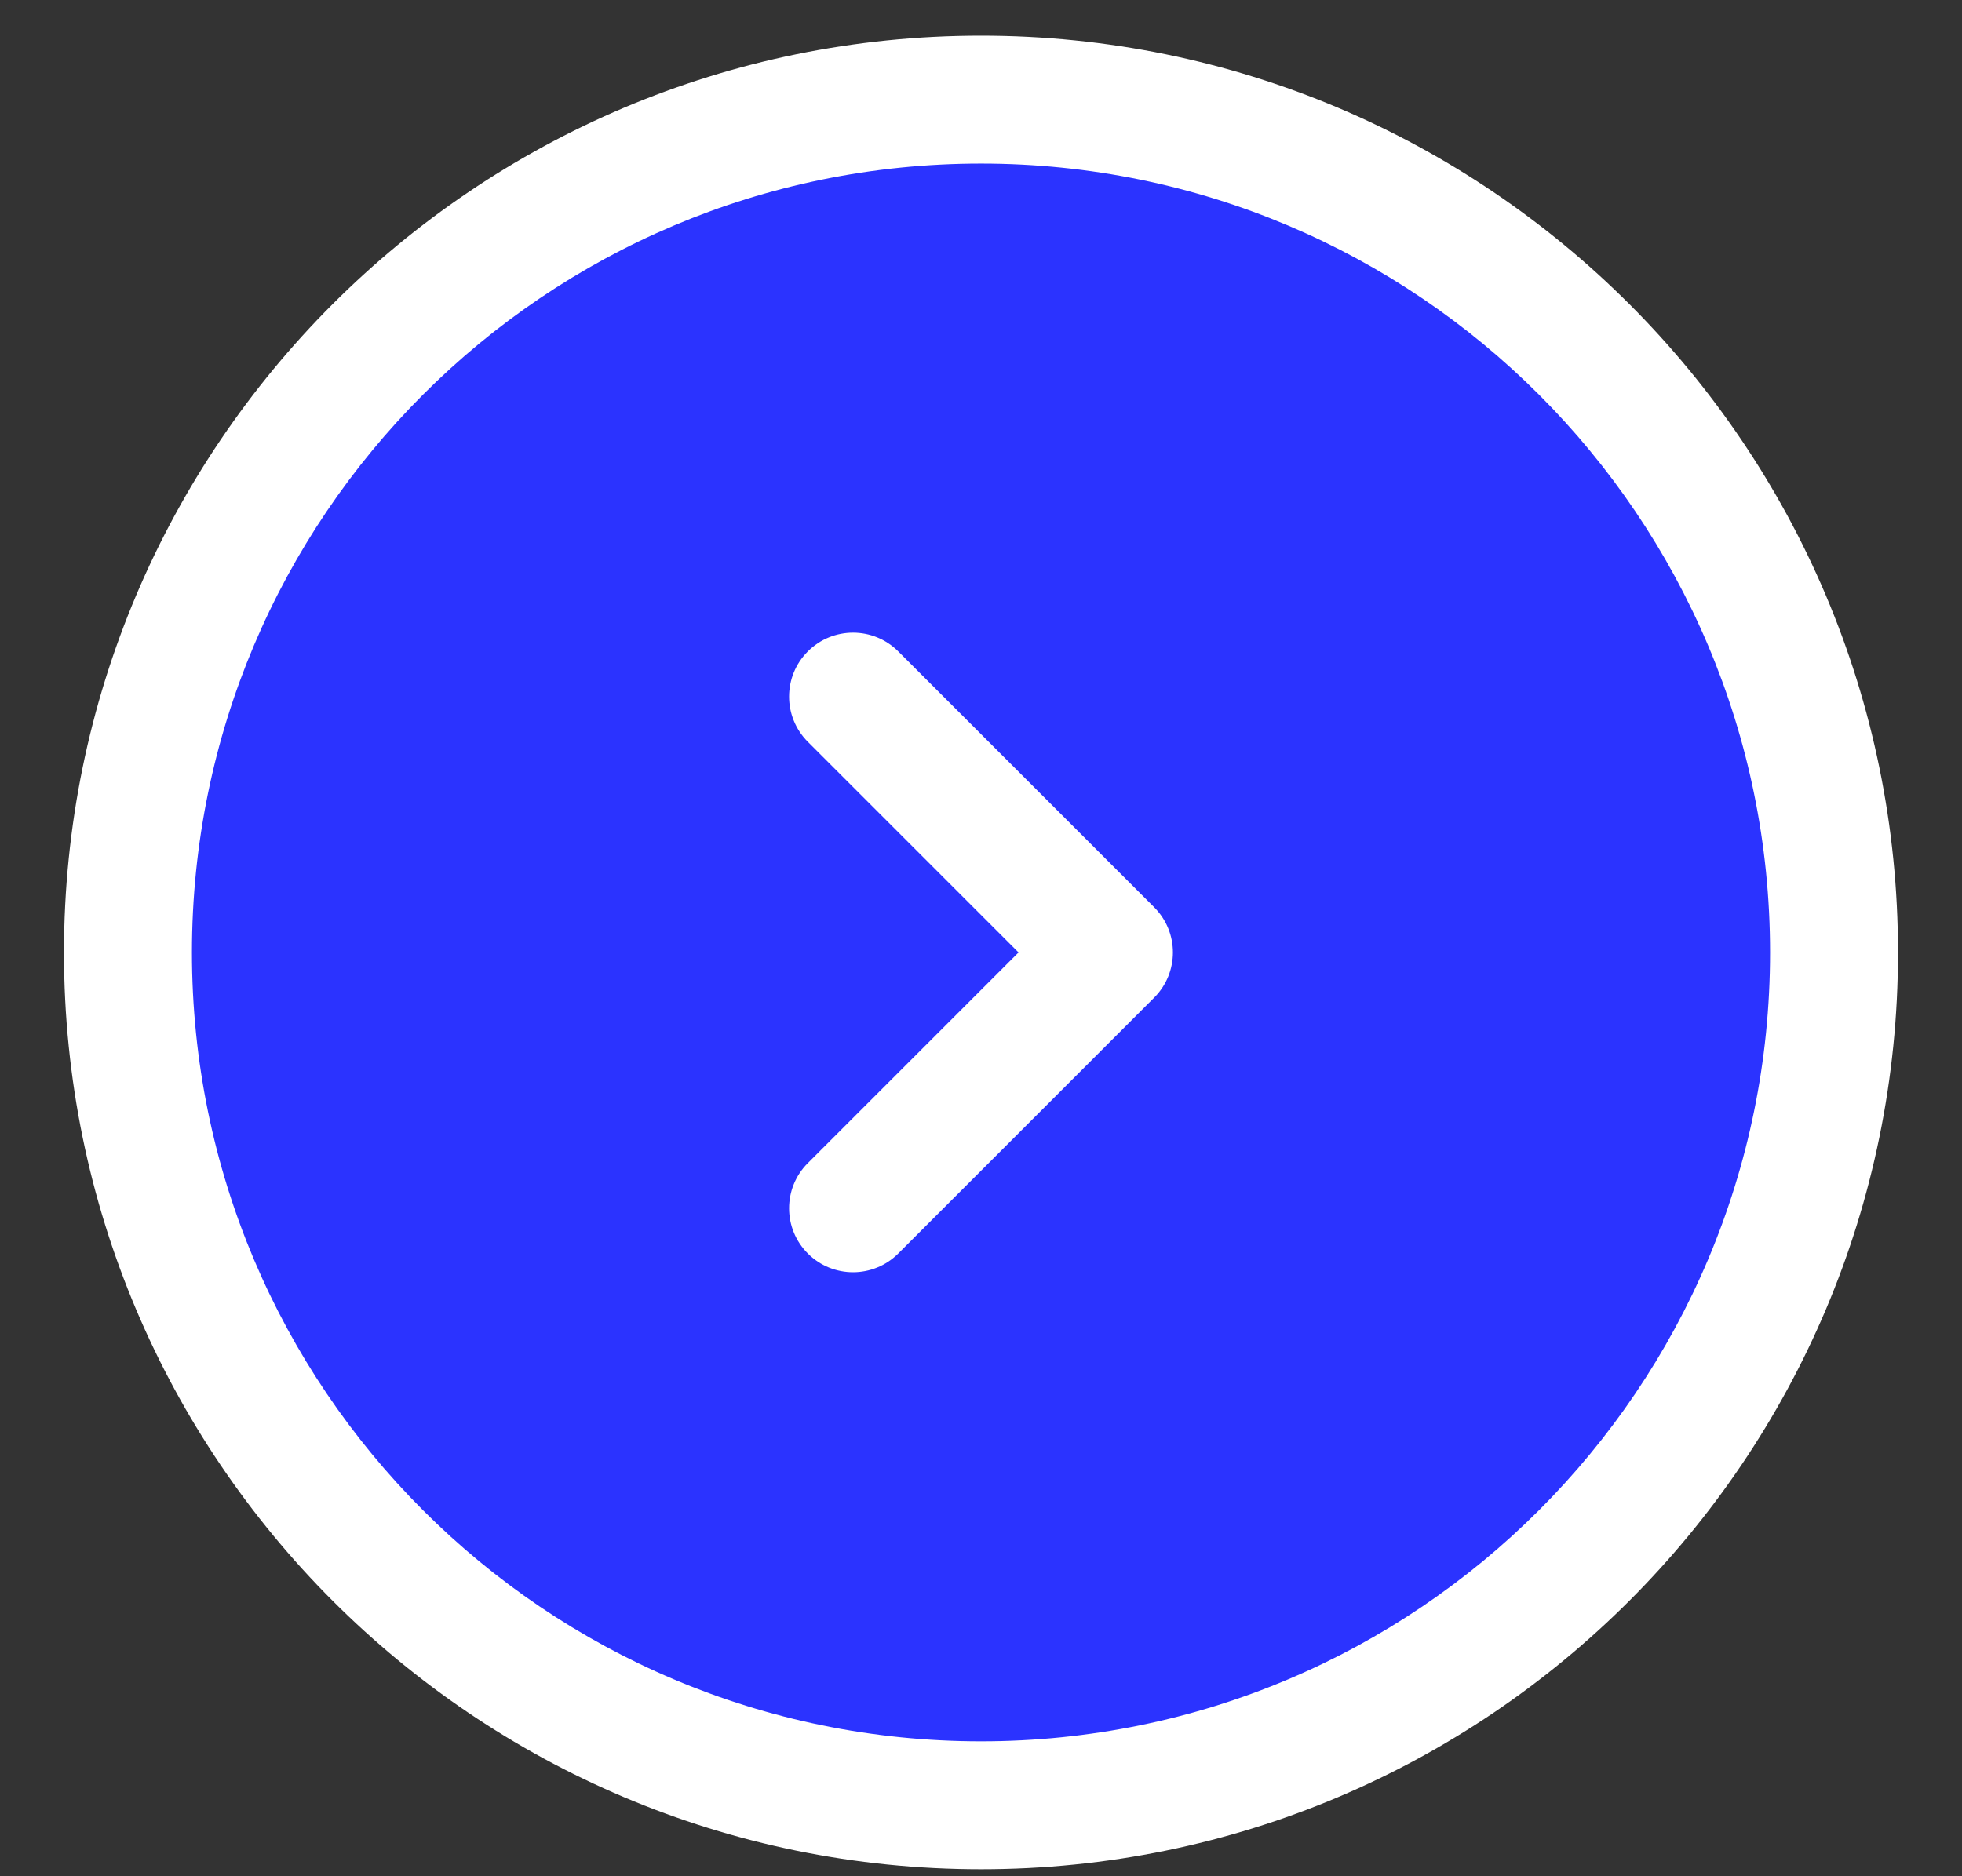
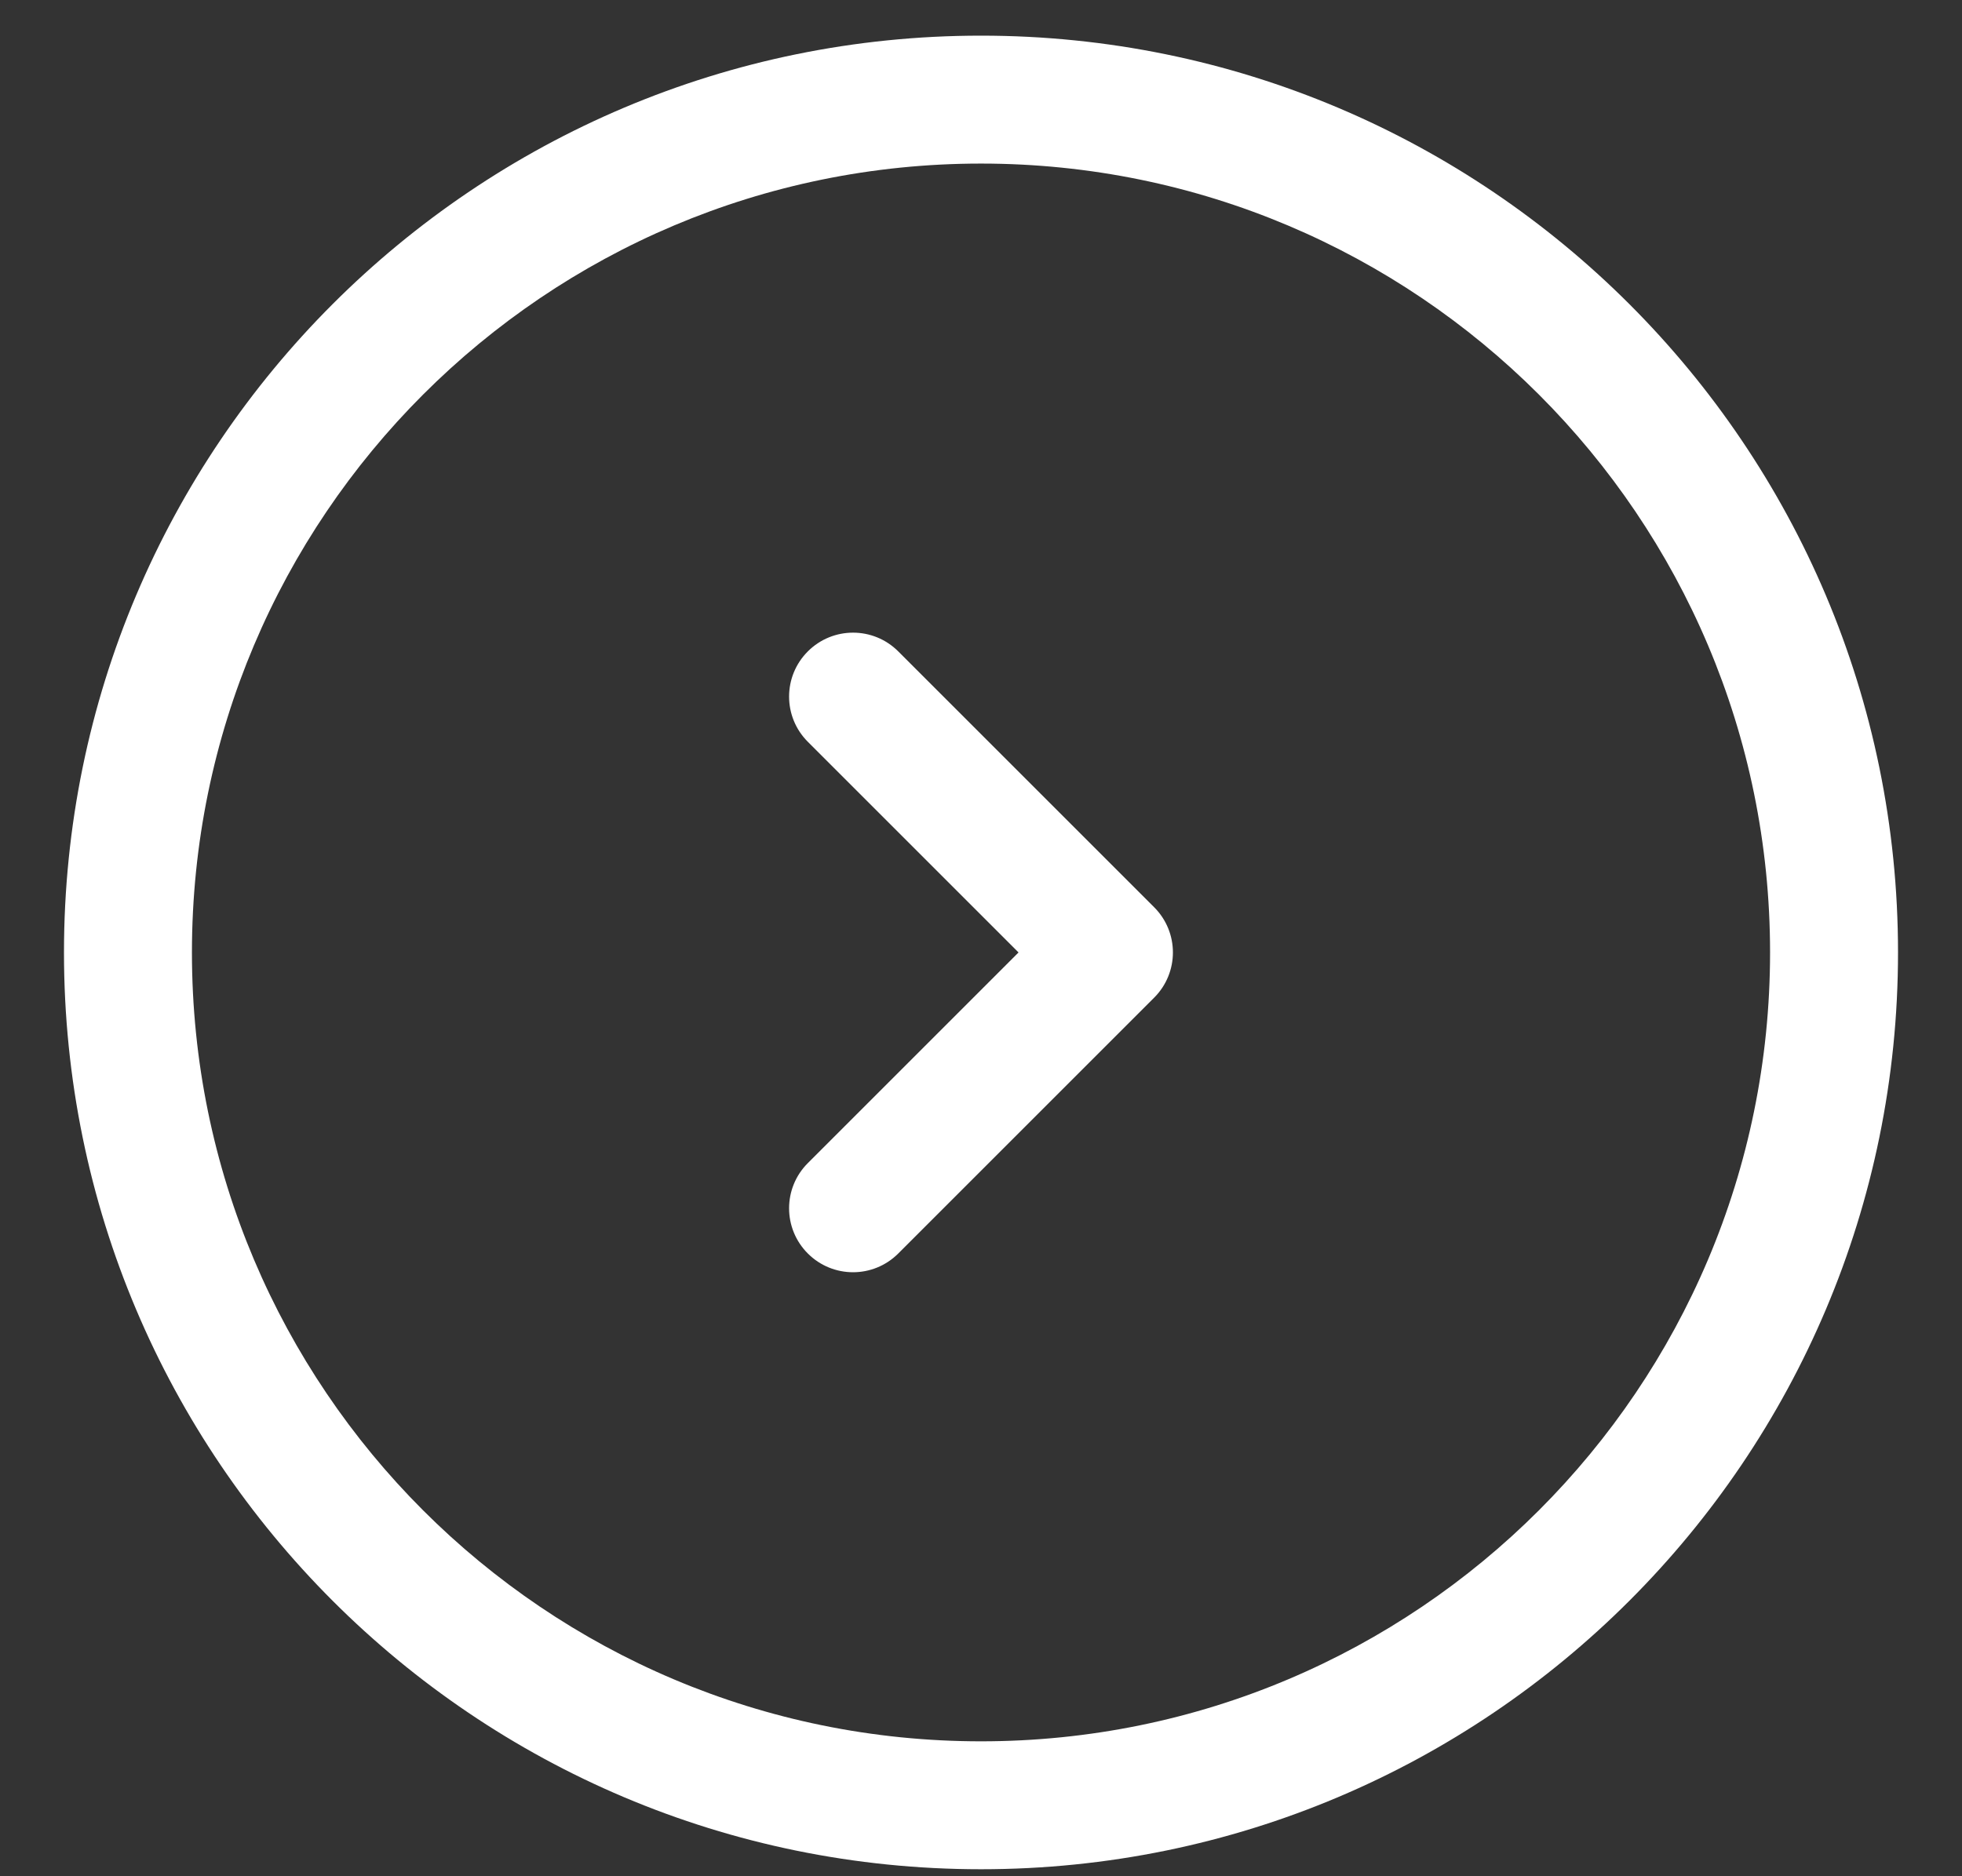
<svg xmlns="http://www.w3.org/2000/svg" width="23" height="22" viewBox="0 0 23 22" fill="none">
  <rect x="0" y="0" width="23" height="22" fill="#333333" stroke="none" />
-   <path d="M21.5 11.168C21.5 16.691 17.023 21.168 11.5 21.168C5.977 21.168 1.5 16.691 1.5 11.168C1.5 5.645 5.977 1.168 11.5 1.168C17.023 1.168 21.5 5.645 21.5 11.168Z" fill="#2B33FF" />
  <path d="M10.53 7.638C10.237 7.345 9.763 7.345 9.47 7.638C9.177 7.931 9.177 8.405 9.47 8.698L10.53 7.638ZM13 11.168L13.53 11.698C13.823 11.405 13.823 10.931 13.53 10.638L13 11.168ZM9.47 13.638C9.177 13.931 9.177 14.405 9.47 14.698C9.763 14.991 10.237 14.991 10.53 14.698L9.47 13.638ZM20.75 11.168C20.75 16.277 16.609 20.418 11.5 20.418V21.918C17.437 21.918 22.25 17.105 22.25 11.168H20.75ZM11.5 20.418C6.391 20.418 2.25 16.277 2.25 11.168H0.75C0.75 17.105 5.563 21.918 11.5 21.918V20.418ZM2.25 11.168C2.25 6.059 6.391 1.918 11.5 1.918V0.418C5.563 0.418 0.75 5.231 0.75 11.168H2.25ZM11.5 1.918C16.609 1.918 20.75 6.059 20.75 11.168H22.25C22.25 5.231 17.437 0.418 11.5 0.418V1.918ZM9.47 8.698L12.47 11.698L13.53 10.638L10.53 7.638L9.47 8.698ZM12.47 10.638L9.47 13.638L10.53 14.698L13.53 11.698L12.47 10.638Z" fill="white" />
</svg>